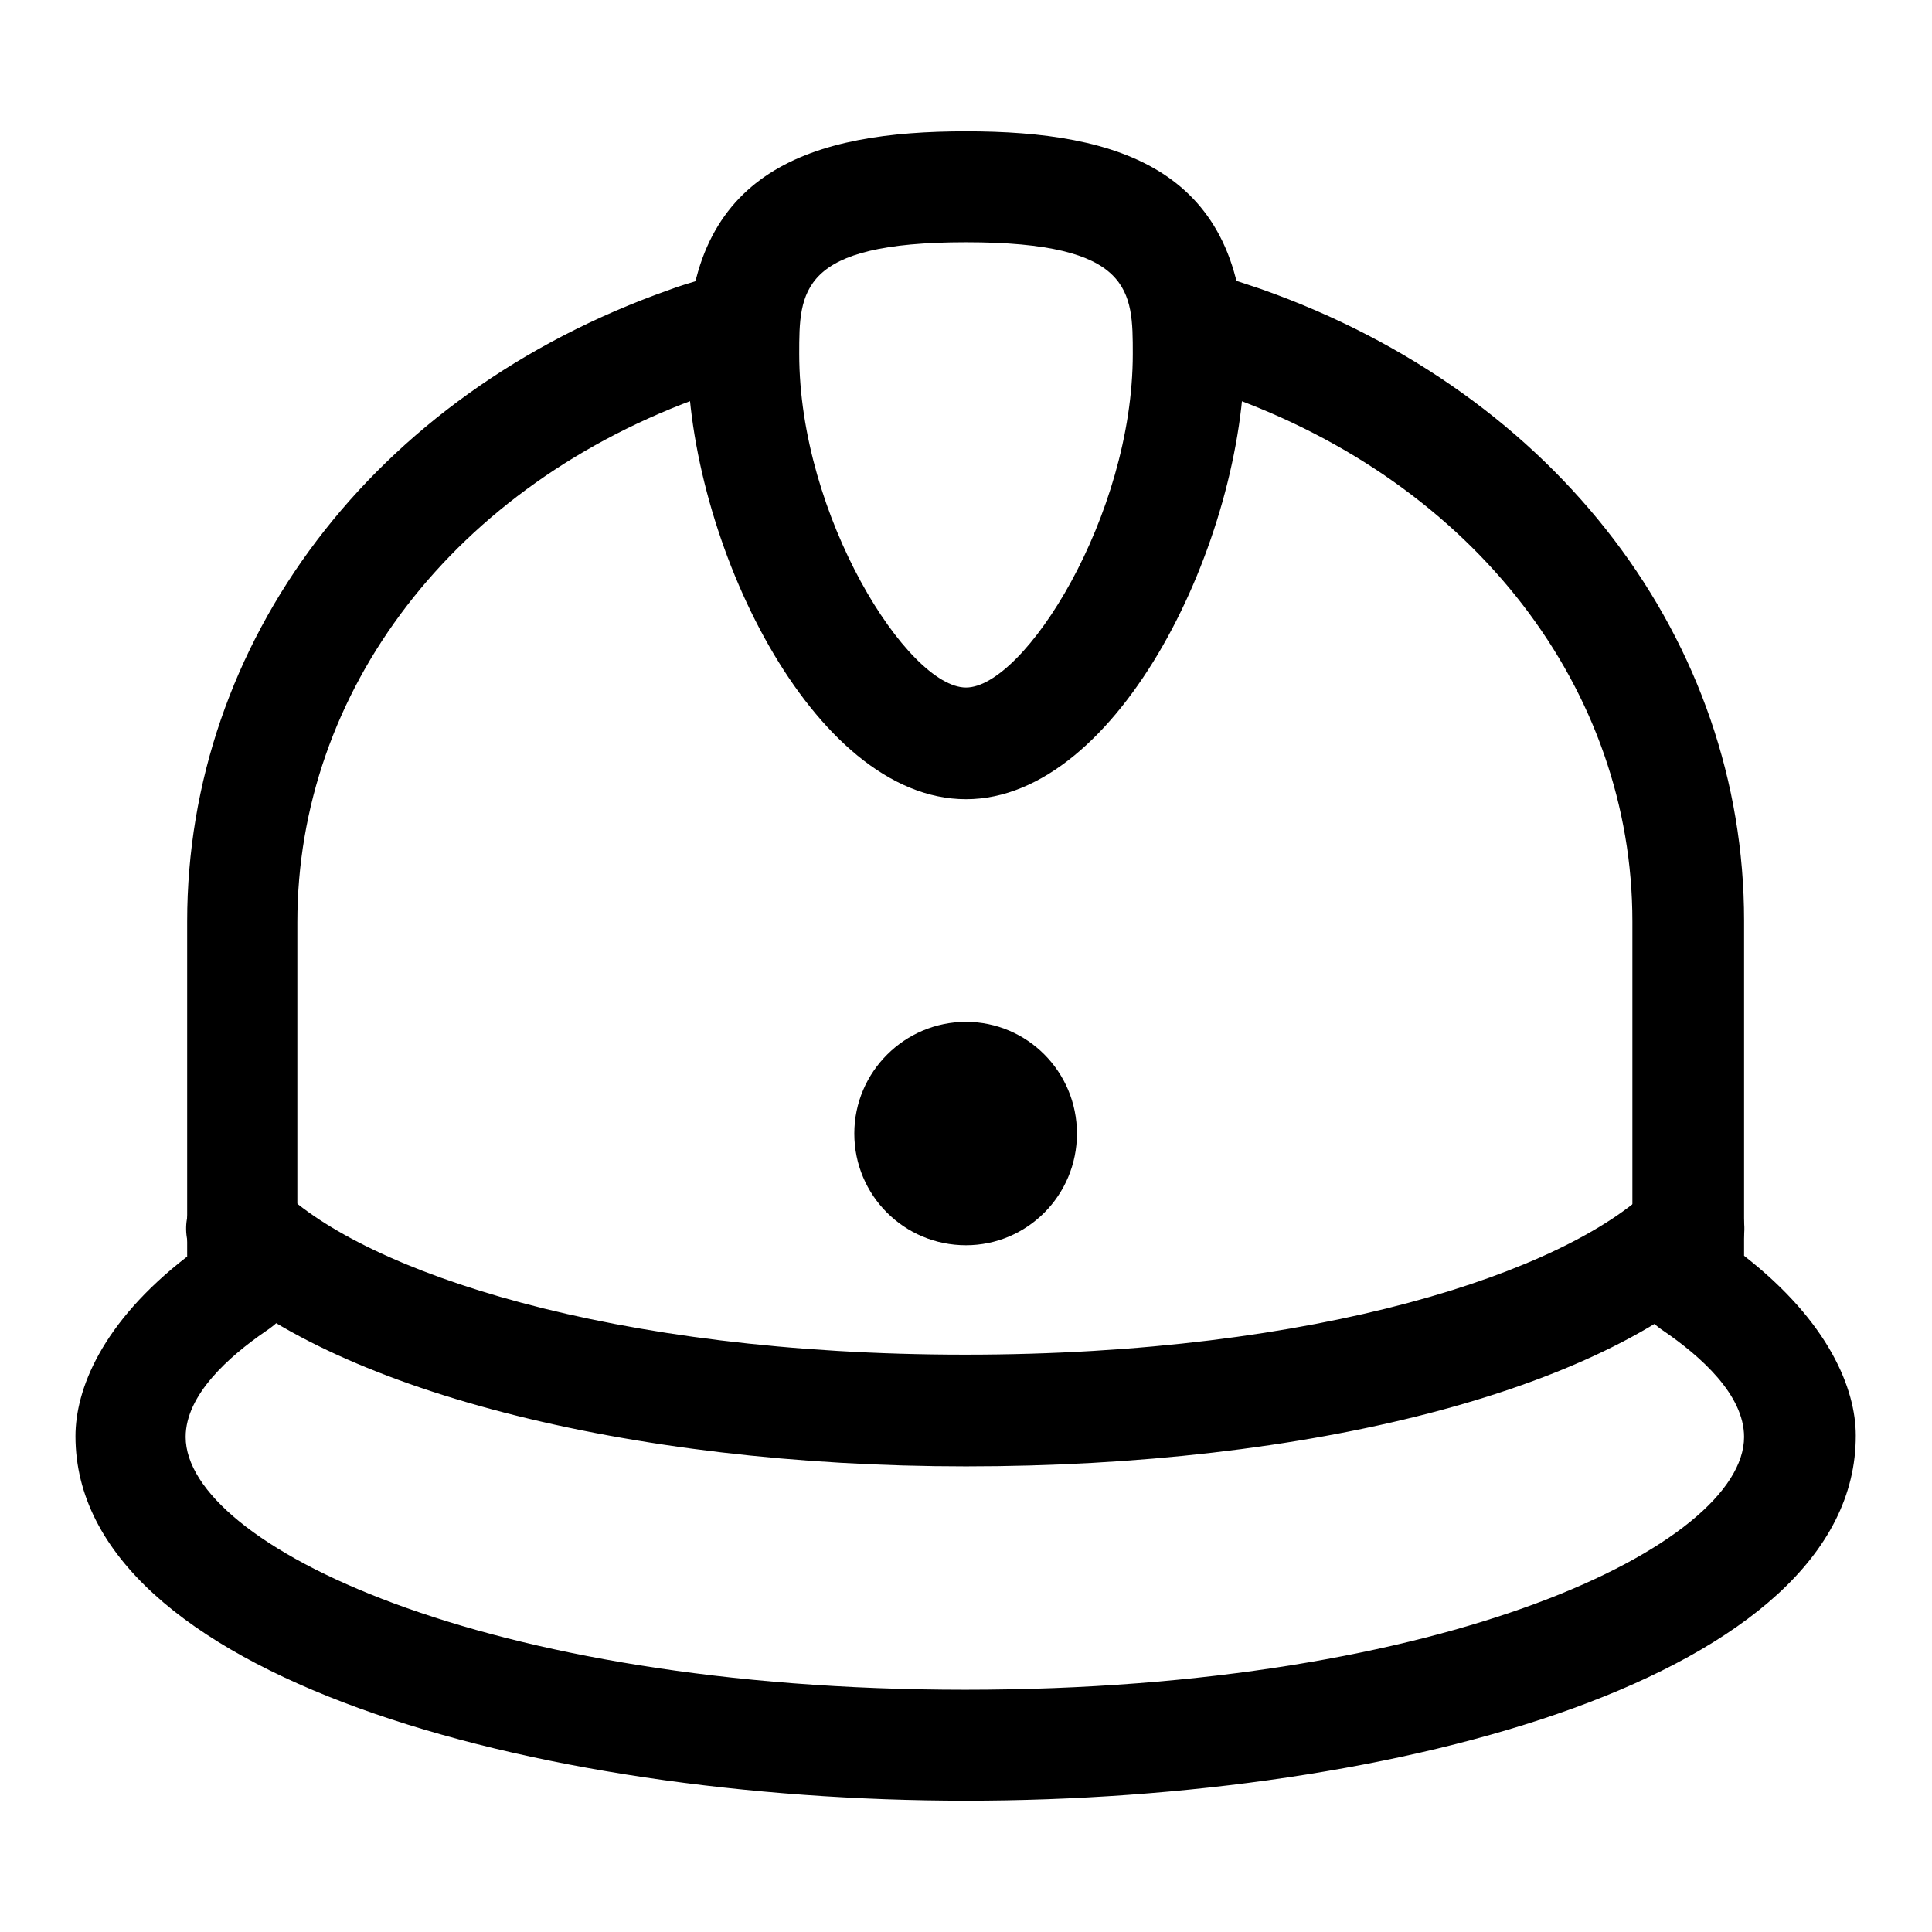
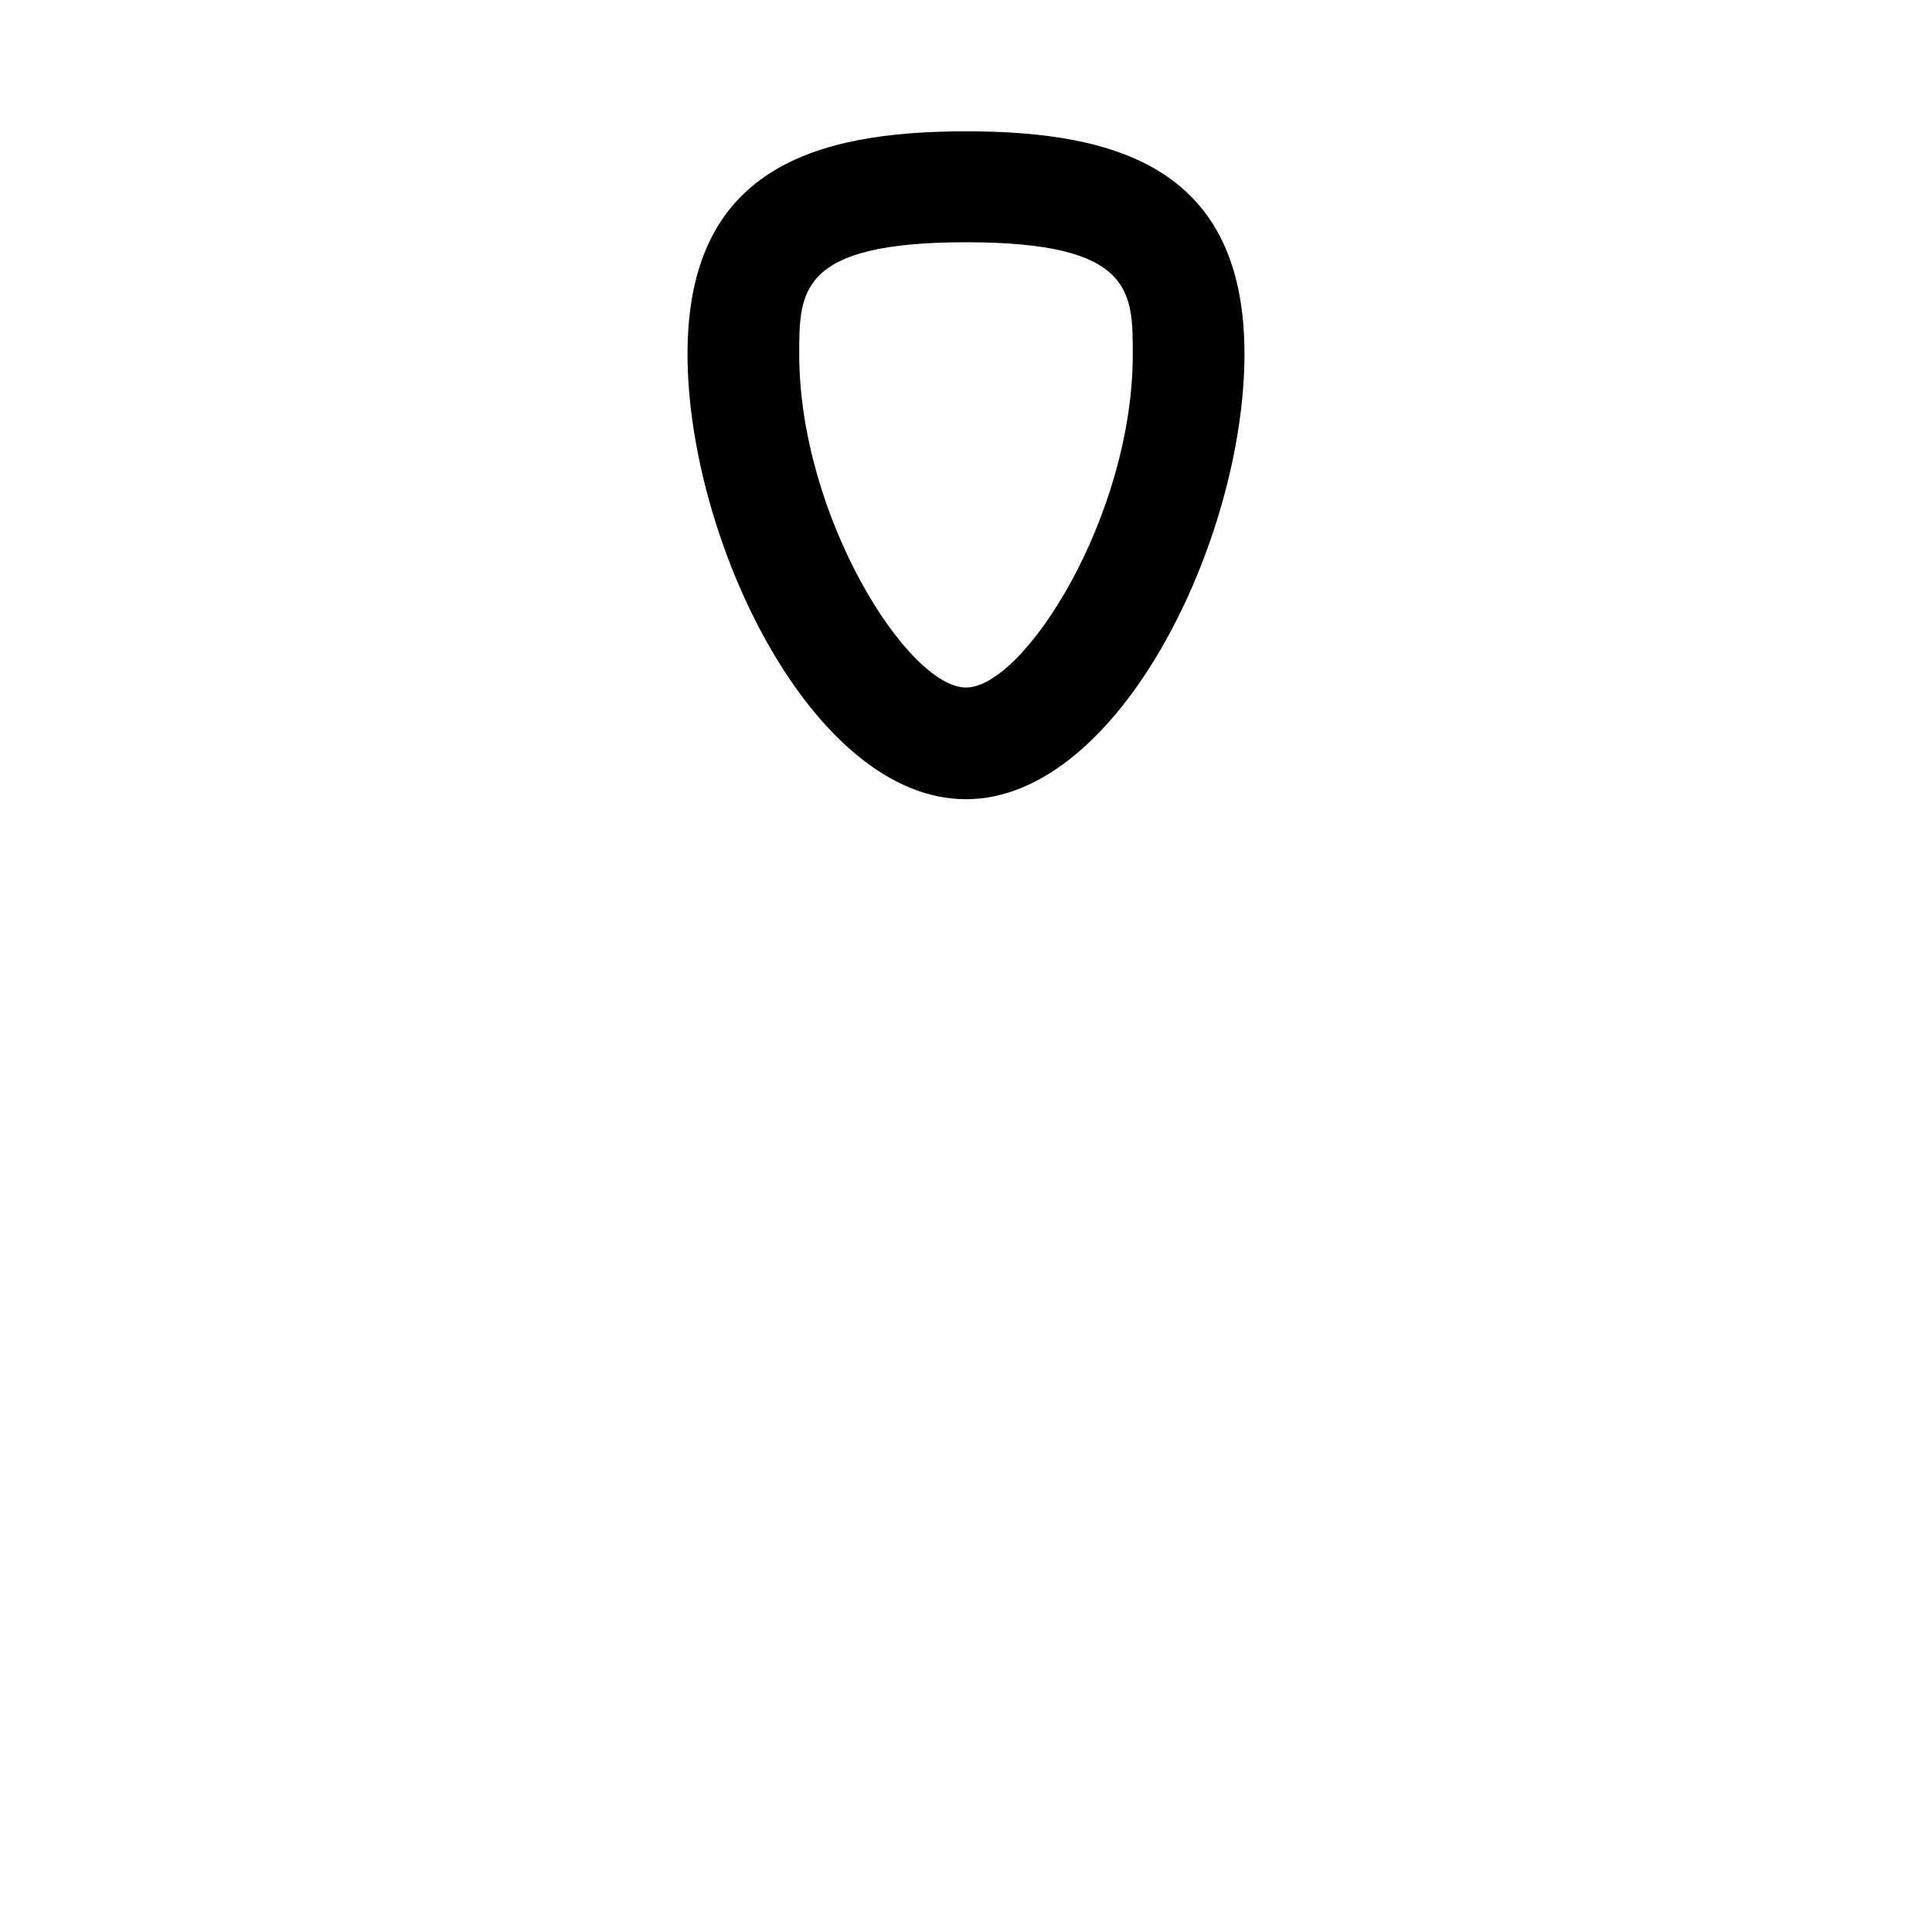
<svg xmlns="http://www.w3.org/2000/svg" version="1.1" x="0px" y="0px" viewBox="0 0 256 256" enable-background="new 0 0 256 256" xml:space="preserve">
  <g>
    <g>
-       <path fill="#000000" d="M128,194.3c-45,0-84.6-10.3-101.1-26.2c-2.9-2.8-3-7.5-0.2-10.4c2.8-2.9,7.5-3,10.4-0.2c11.3,11,43.8,22,90.8,22c47,0,79.4-11,90.8-22c2.9-2.8,7.6-2.7,10.4,0.2c2.8,2.9,2.7,7.6-0.2,10.4C212.3,184.3,173.6,194.3,128,194.3z" />
-       <path fill="#000000" d="M128,238.6c-57.2,0-118-16.6-118-48.3c0-6.1,3.4-15,14.8-23.8v-44.4c0-36.9,24.5-69.8,63.9-83.7c1.3-0.5,2.7-0.9,4-1.3c3.9-1.2,8,1,9.2,4.9c1.2,3.9-1,8-4.9,9.2l-3.5,1.2c-33.4,11.8-54.1,39.2-54.1,69.8v48.1c0,2.5-2.1,4.7-4.2,6.1c-4.8,3.3-10.6,8.4-10.6,14c0,14.2,39.3,33.5,103.3,33.5c64,0,103.2-19.3,103.2-33.5c0-5.6-5.8-10.7-10.6-14c-2-1.3-4.2-3.7-4.2-6.1v-48.2c0-30.6-20.7-58-54.1-69.8l-2.6-0.9c-3.9-1.2-6-5.4-4.8-9.3c1.2-3.9,5.4-6,9.3-4.8l3,1c39.4,13.9,64,46.8,64,83.7v44.4c11.3,8.8,14.8,17.7,14.8,23.8C246,222.1,185.2,238.6,128,238.6z" />
      <path fill="#000000" d="M128,32.1c22.1,0,22.1,6.5,22.1,14.8c0,21.5-14.4,44.2-22.1,44.2s-22.1-22.7-22.1-44.2C105.9,38.6,105.9,32.1,128,32.1 M128,17.4c-20.3,0-36.9,5.1-36.9,29.5c0,24.5,16.5,59,36.9,59c20.3,0,36.9-34.5,36.9-59C164.9,22.5,148.3,17.4,128,17.4L128,17.4z" />
-       <path fill="#000000" d="M128,135.4c-8.1,0-14.8,6.6-14.8,14.8c0,8.2,6.6,14.8,14.8,14.8c8.1,0,14.7-6.6,14.7-14.8C142.7,142,136.1,135.4,128,135.4L128,135.4z" />
    </g>
  </g>
</svg>